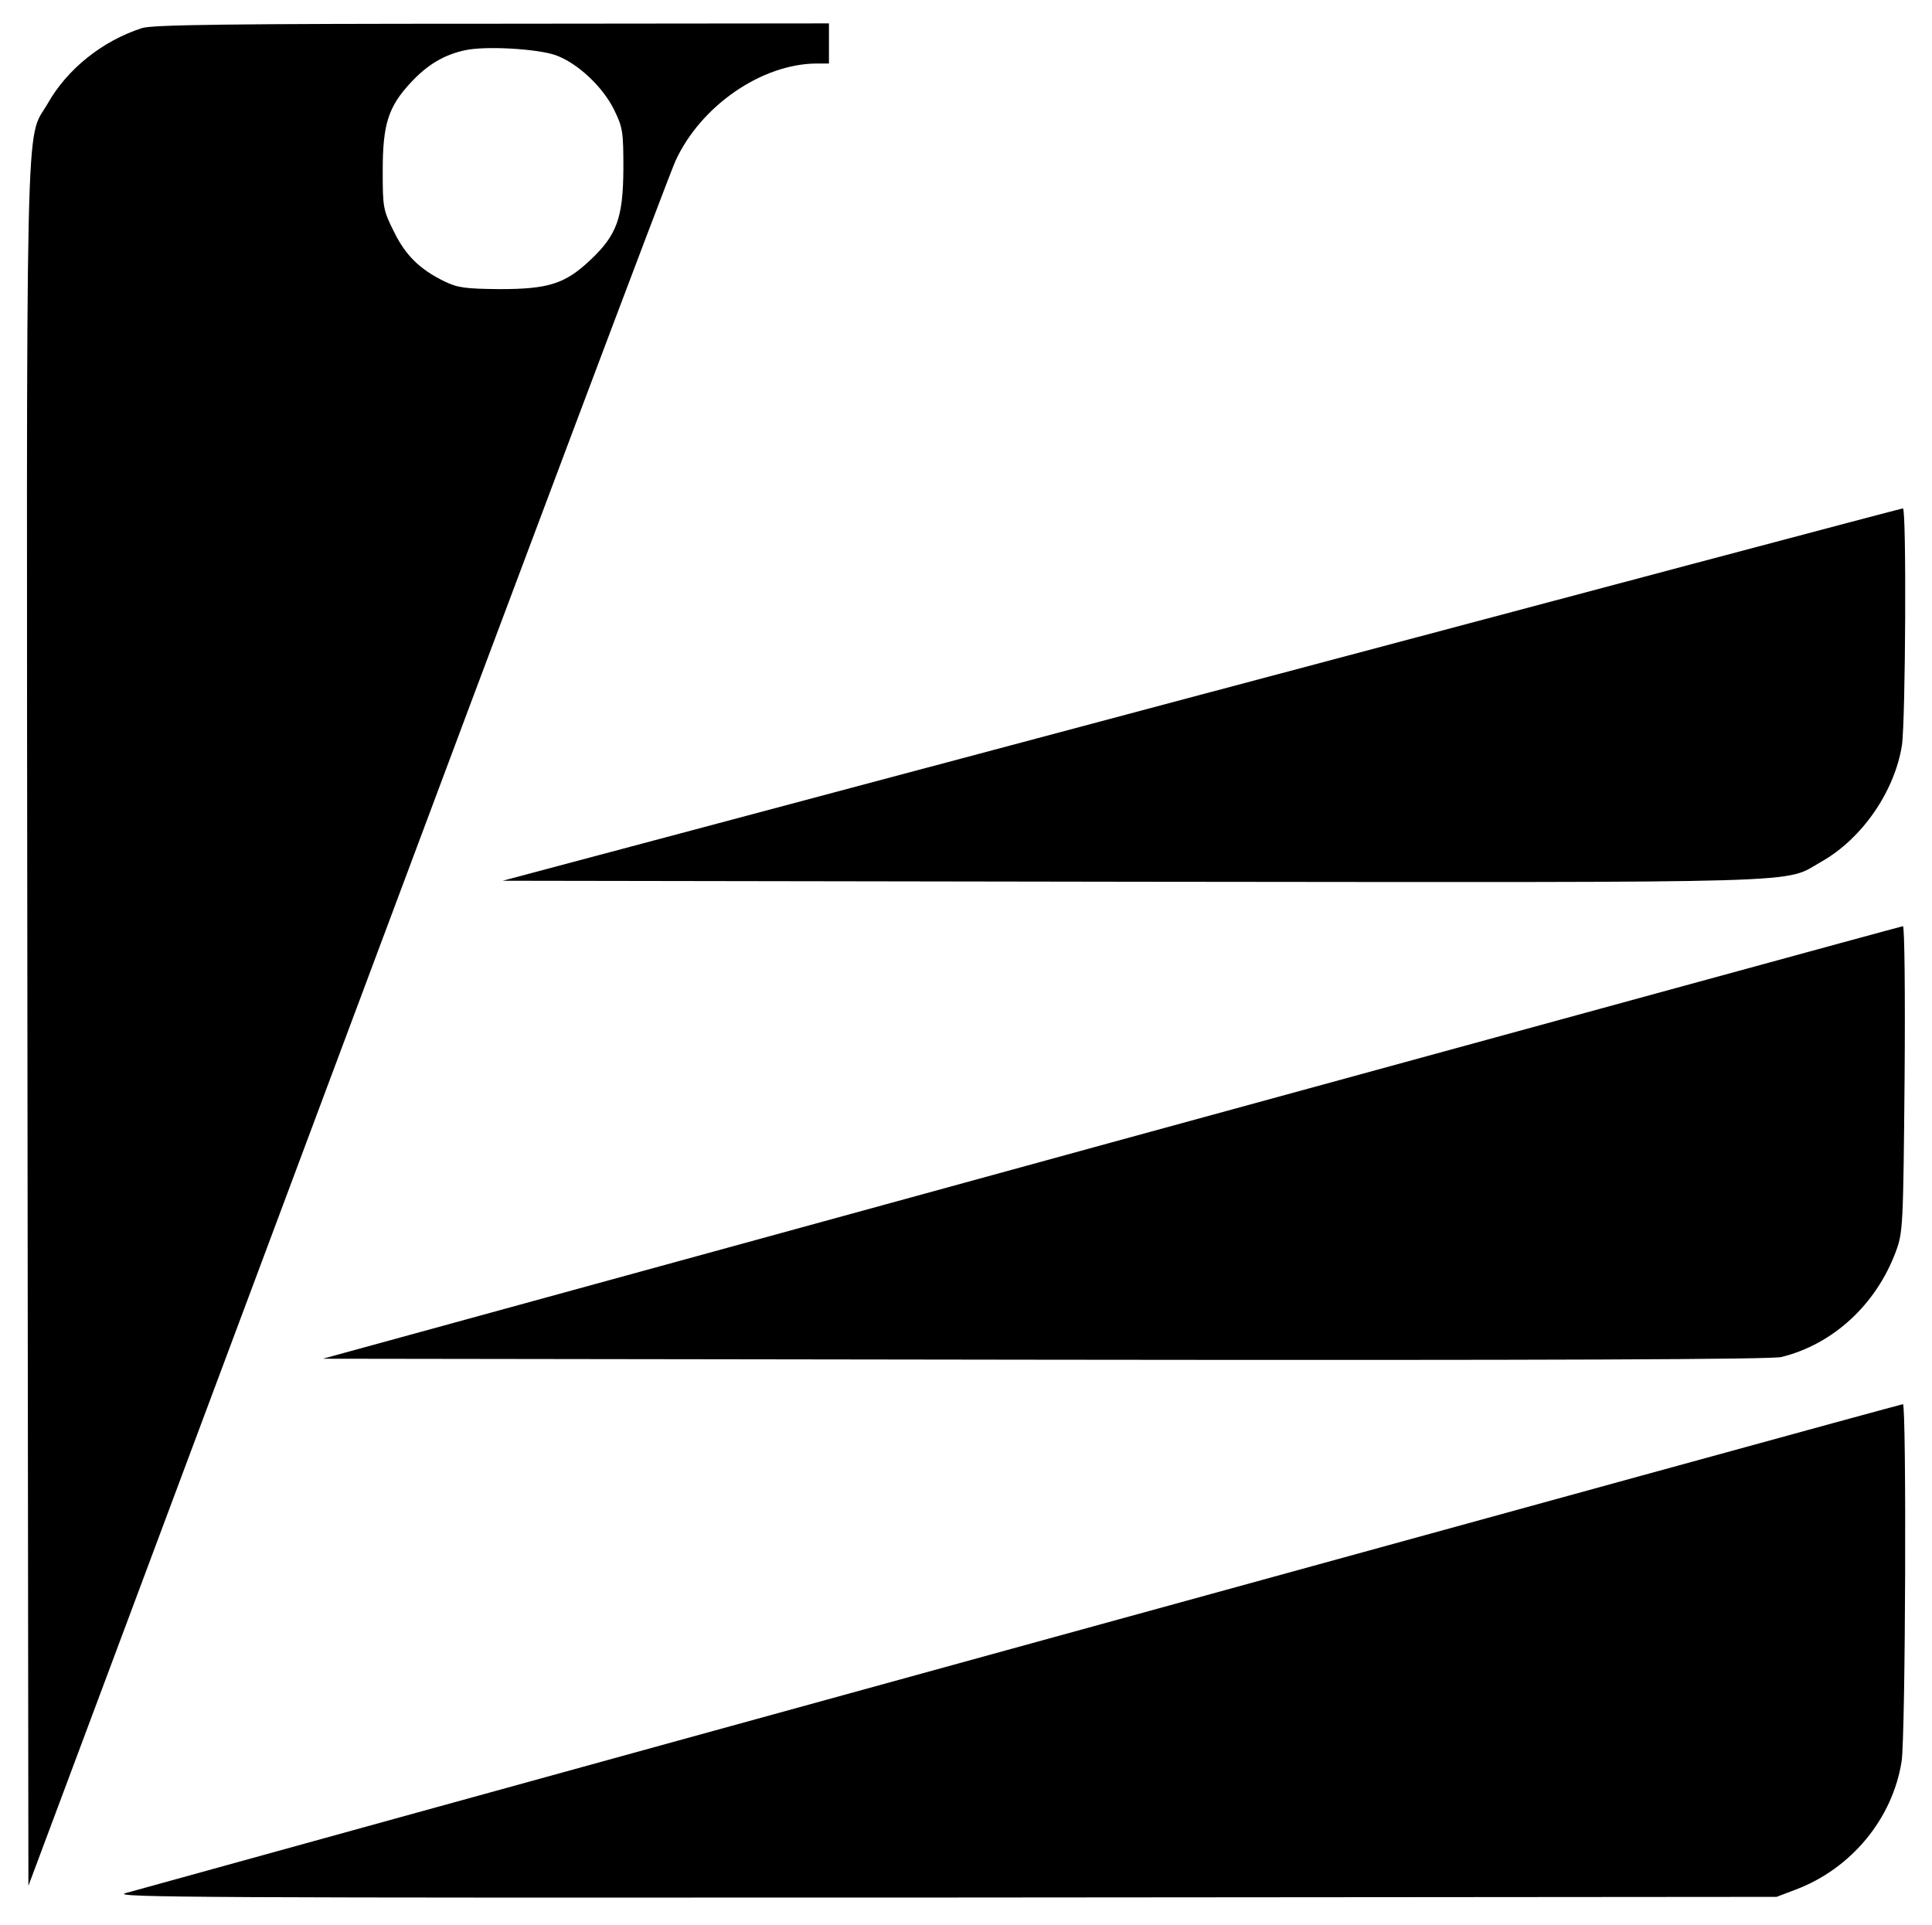
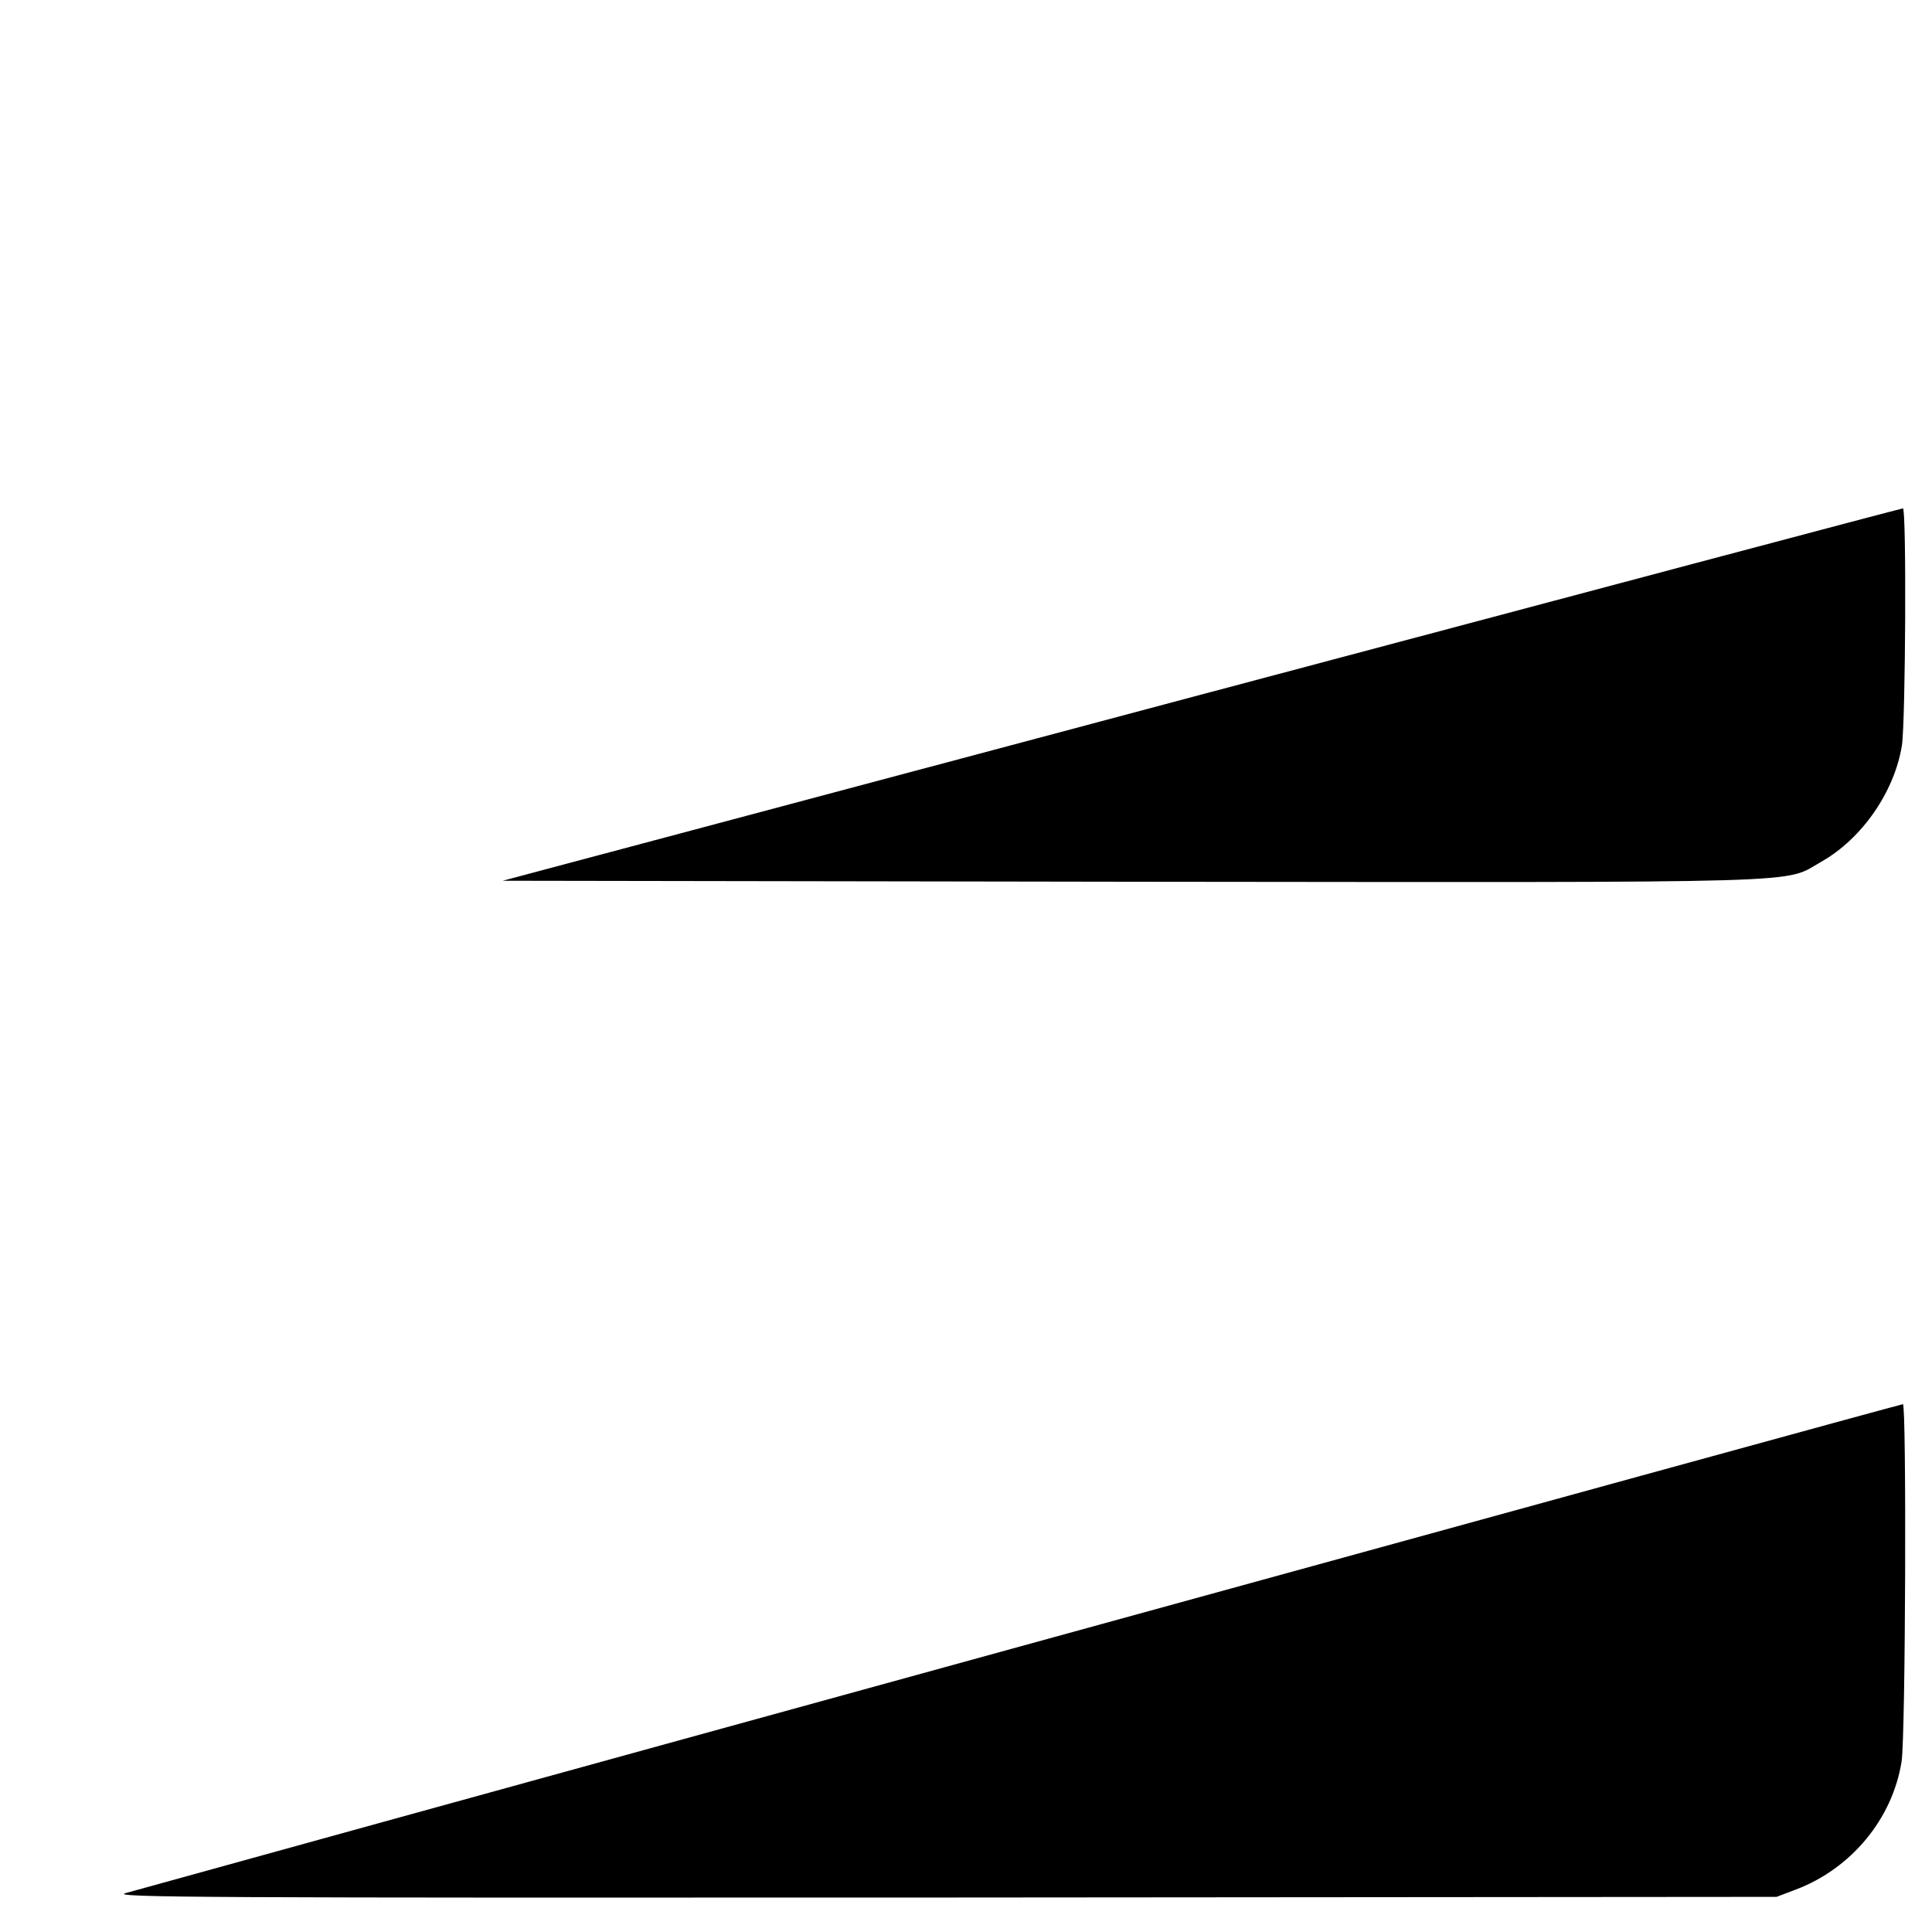
<svg xmlns="http://www.w3.org/2000/svg" width="578pt" height="576pt" viewBox="0 0 578 576" preserveAspectRatio="xMidYMid meet">
  <g transform="translate(0,576) scale(0.1,-0.1)" fill="#000000" stroke="none">
-     <path d="M425 5676 c-118 -38 -224 -122 -283 -227 -67 -115 -63 72 -60 -2763 l3 -2568 949 2538 c522 1397 966 2577 987 2623 76 165 258 290 422 291 l37 0 0 60 0 60 -1007 -1 c-786 0 -1017 -3 -1048 -13z m1237 -81 c65 -23 141 -94 175 -163 26 -53 28 -65 28 -177 -1 -146 -19 -198 -99 -273 -75 -71 -125 -87 -271 -87 -103 1 -126 4 -165 23 -74 36 -117 78 -152 150 -32 64 -33 72 -33 182 0 139 17 191 84 263 50 54 101 84 164 97 61 13 215 4 269 -15z" />
    <path d="M3594 3682 l-2090 -557 1885 -3 c2080 -2 1943 -6 2060 60 122 69 219 210 241 348 11 75 14 710 3 709 -5 0 -949 -251 -2099 -557z" />
-     <path d="M3325 2342 l-2359 -647 2159 -3 c1537 -2 2173 1 2204 8 155 38 284 157 343 316 21 57 22 74 26 517 2 251 0 457 -5 456 -4 0 -1070 -292 -2368 -647z" />
    <path d="M3055 835 c-1447 -398 -2652 -731 -2680 -739 -44 -13 235 -14 2445 -13 l2495 2 58 22 c166 63 289 212 316 383 12 75 15 1070 4 1069 -5 0 -1191 -326 -2638 -724z" />
  </g>
</svg>